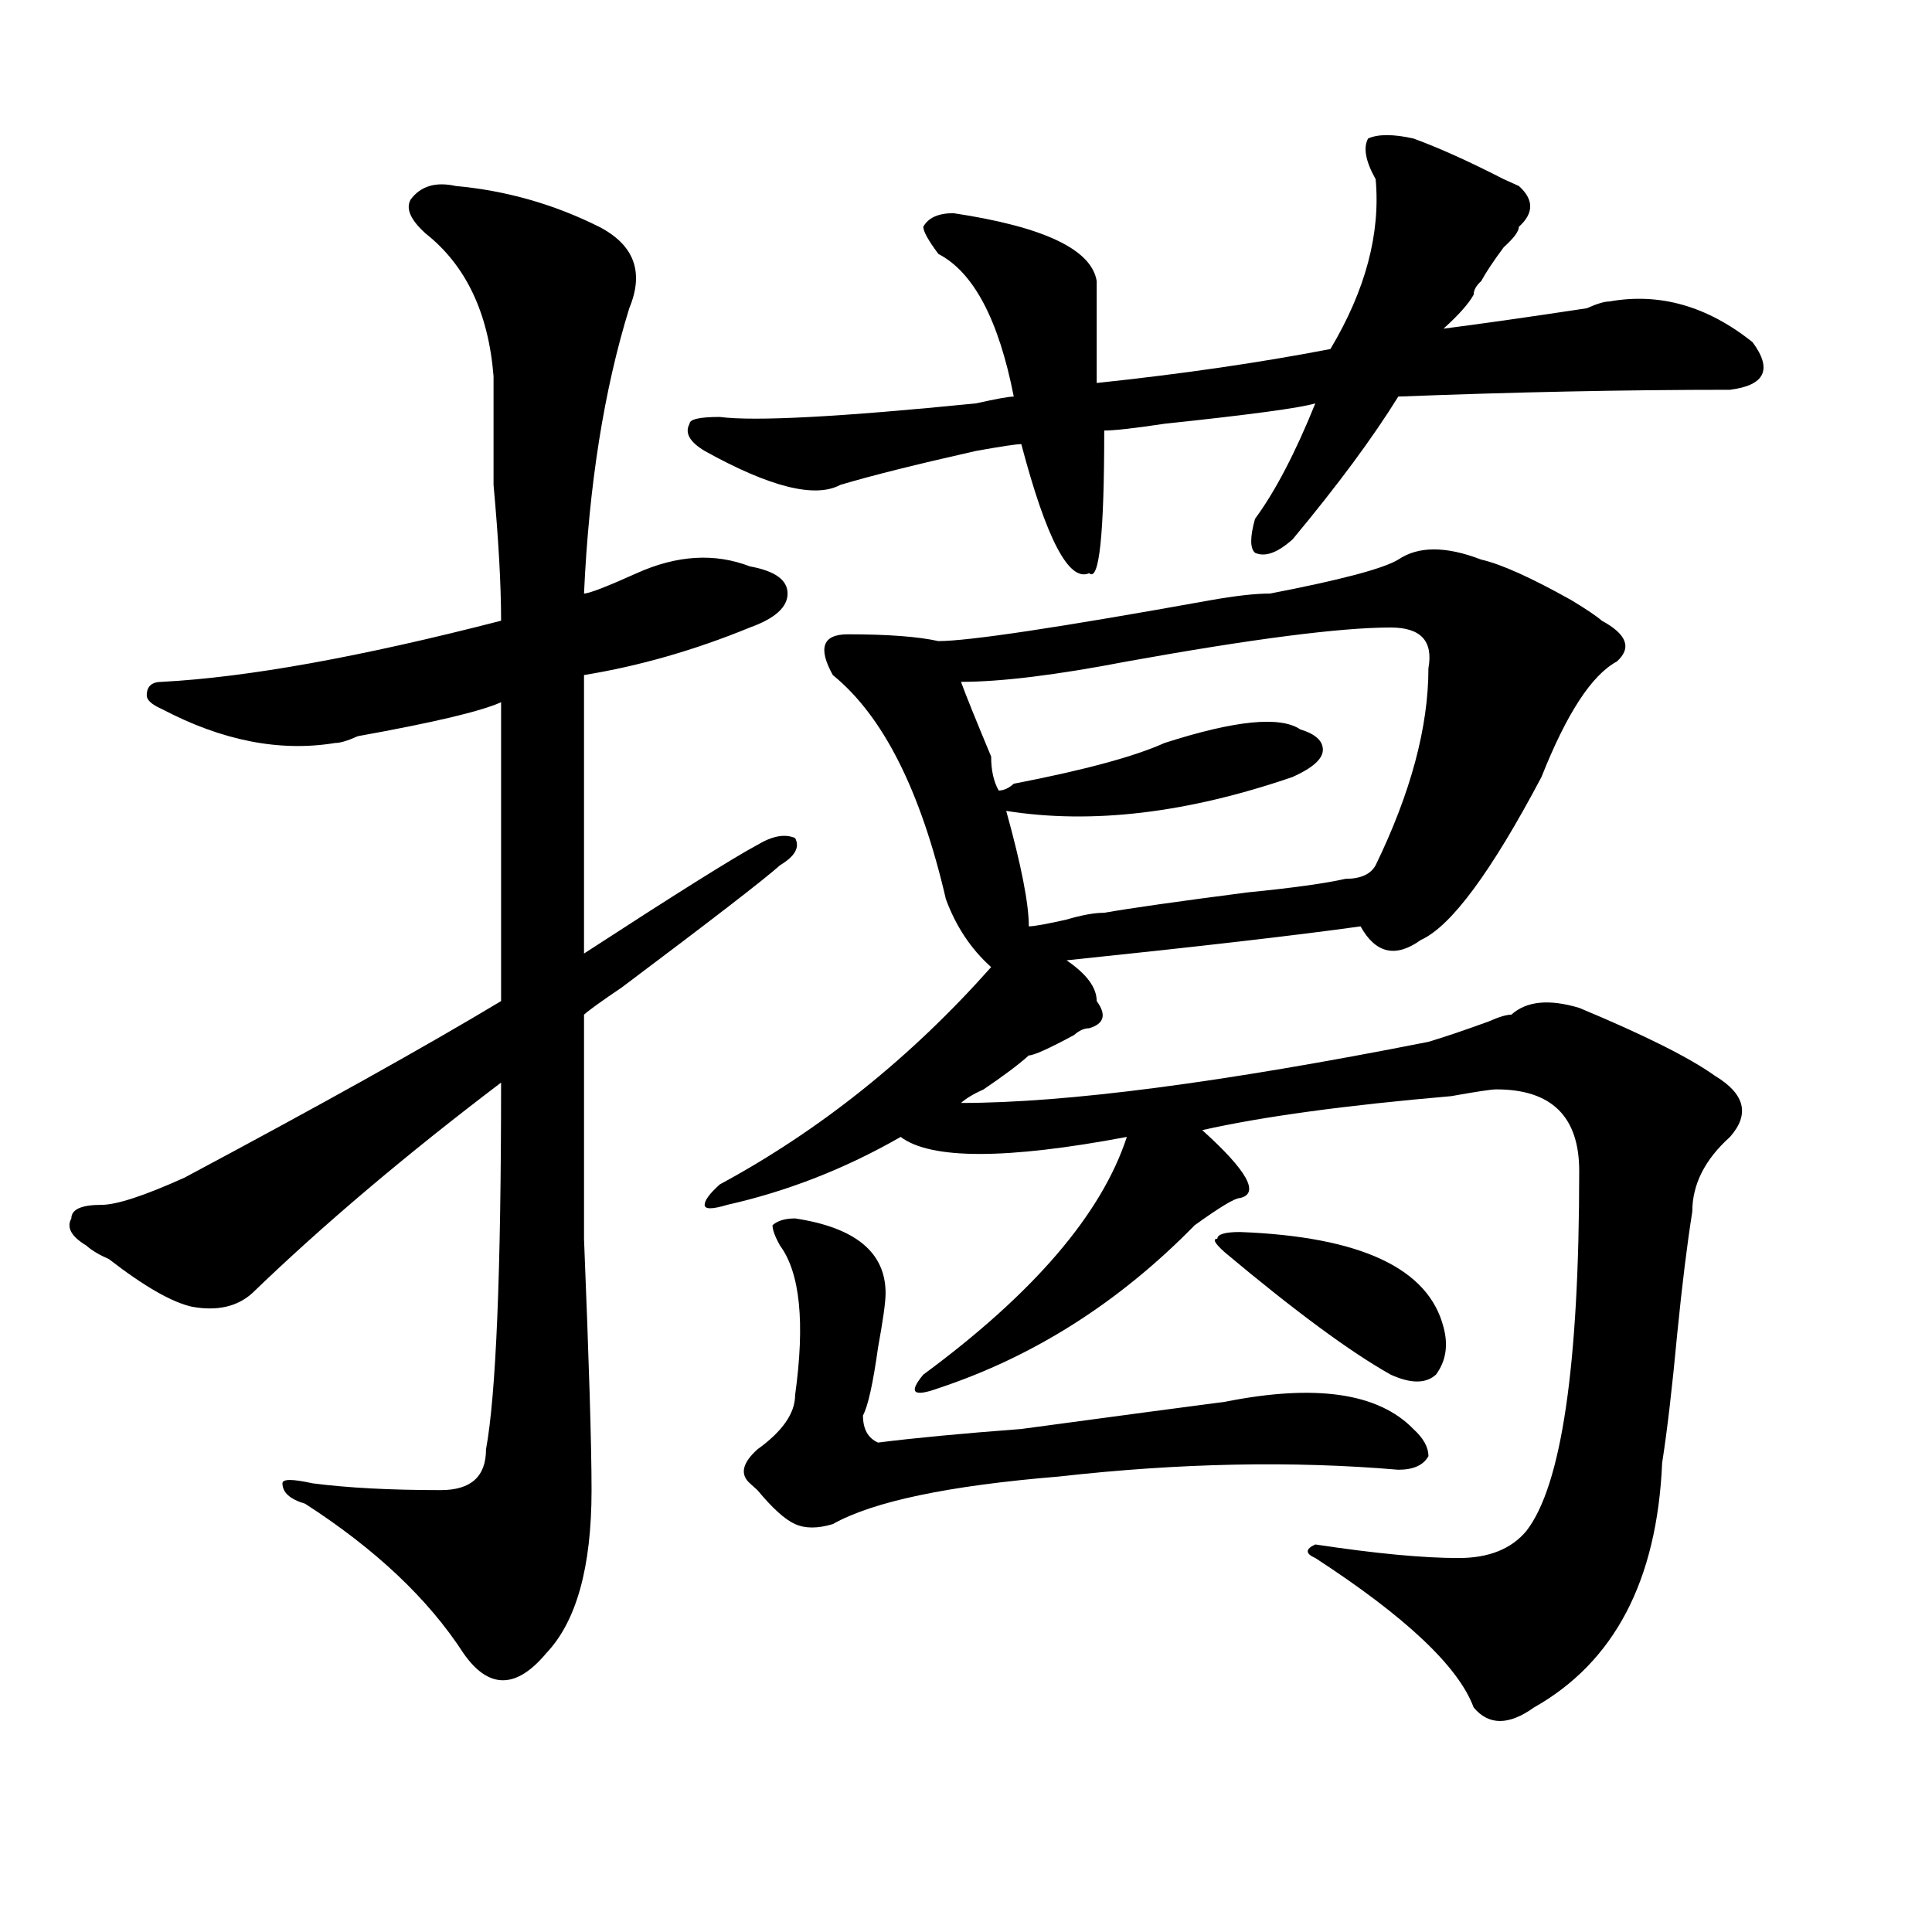
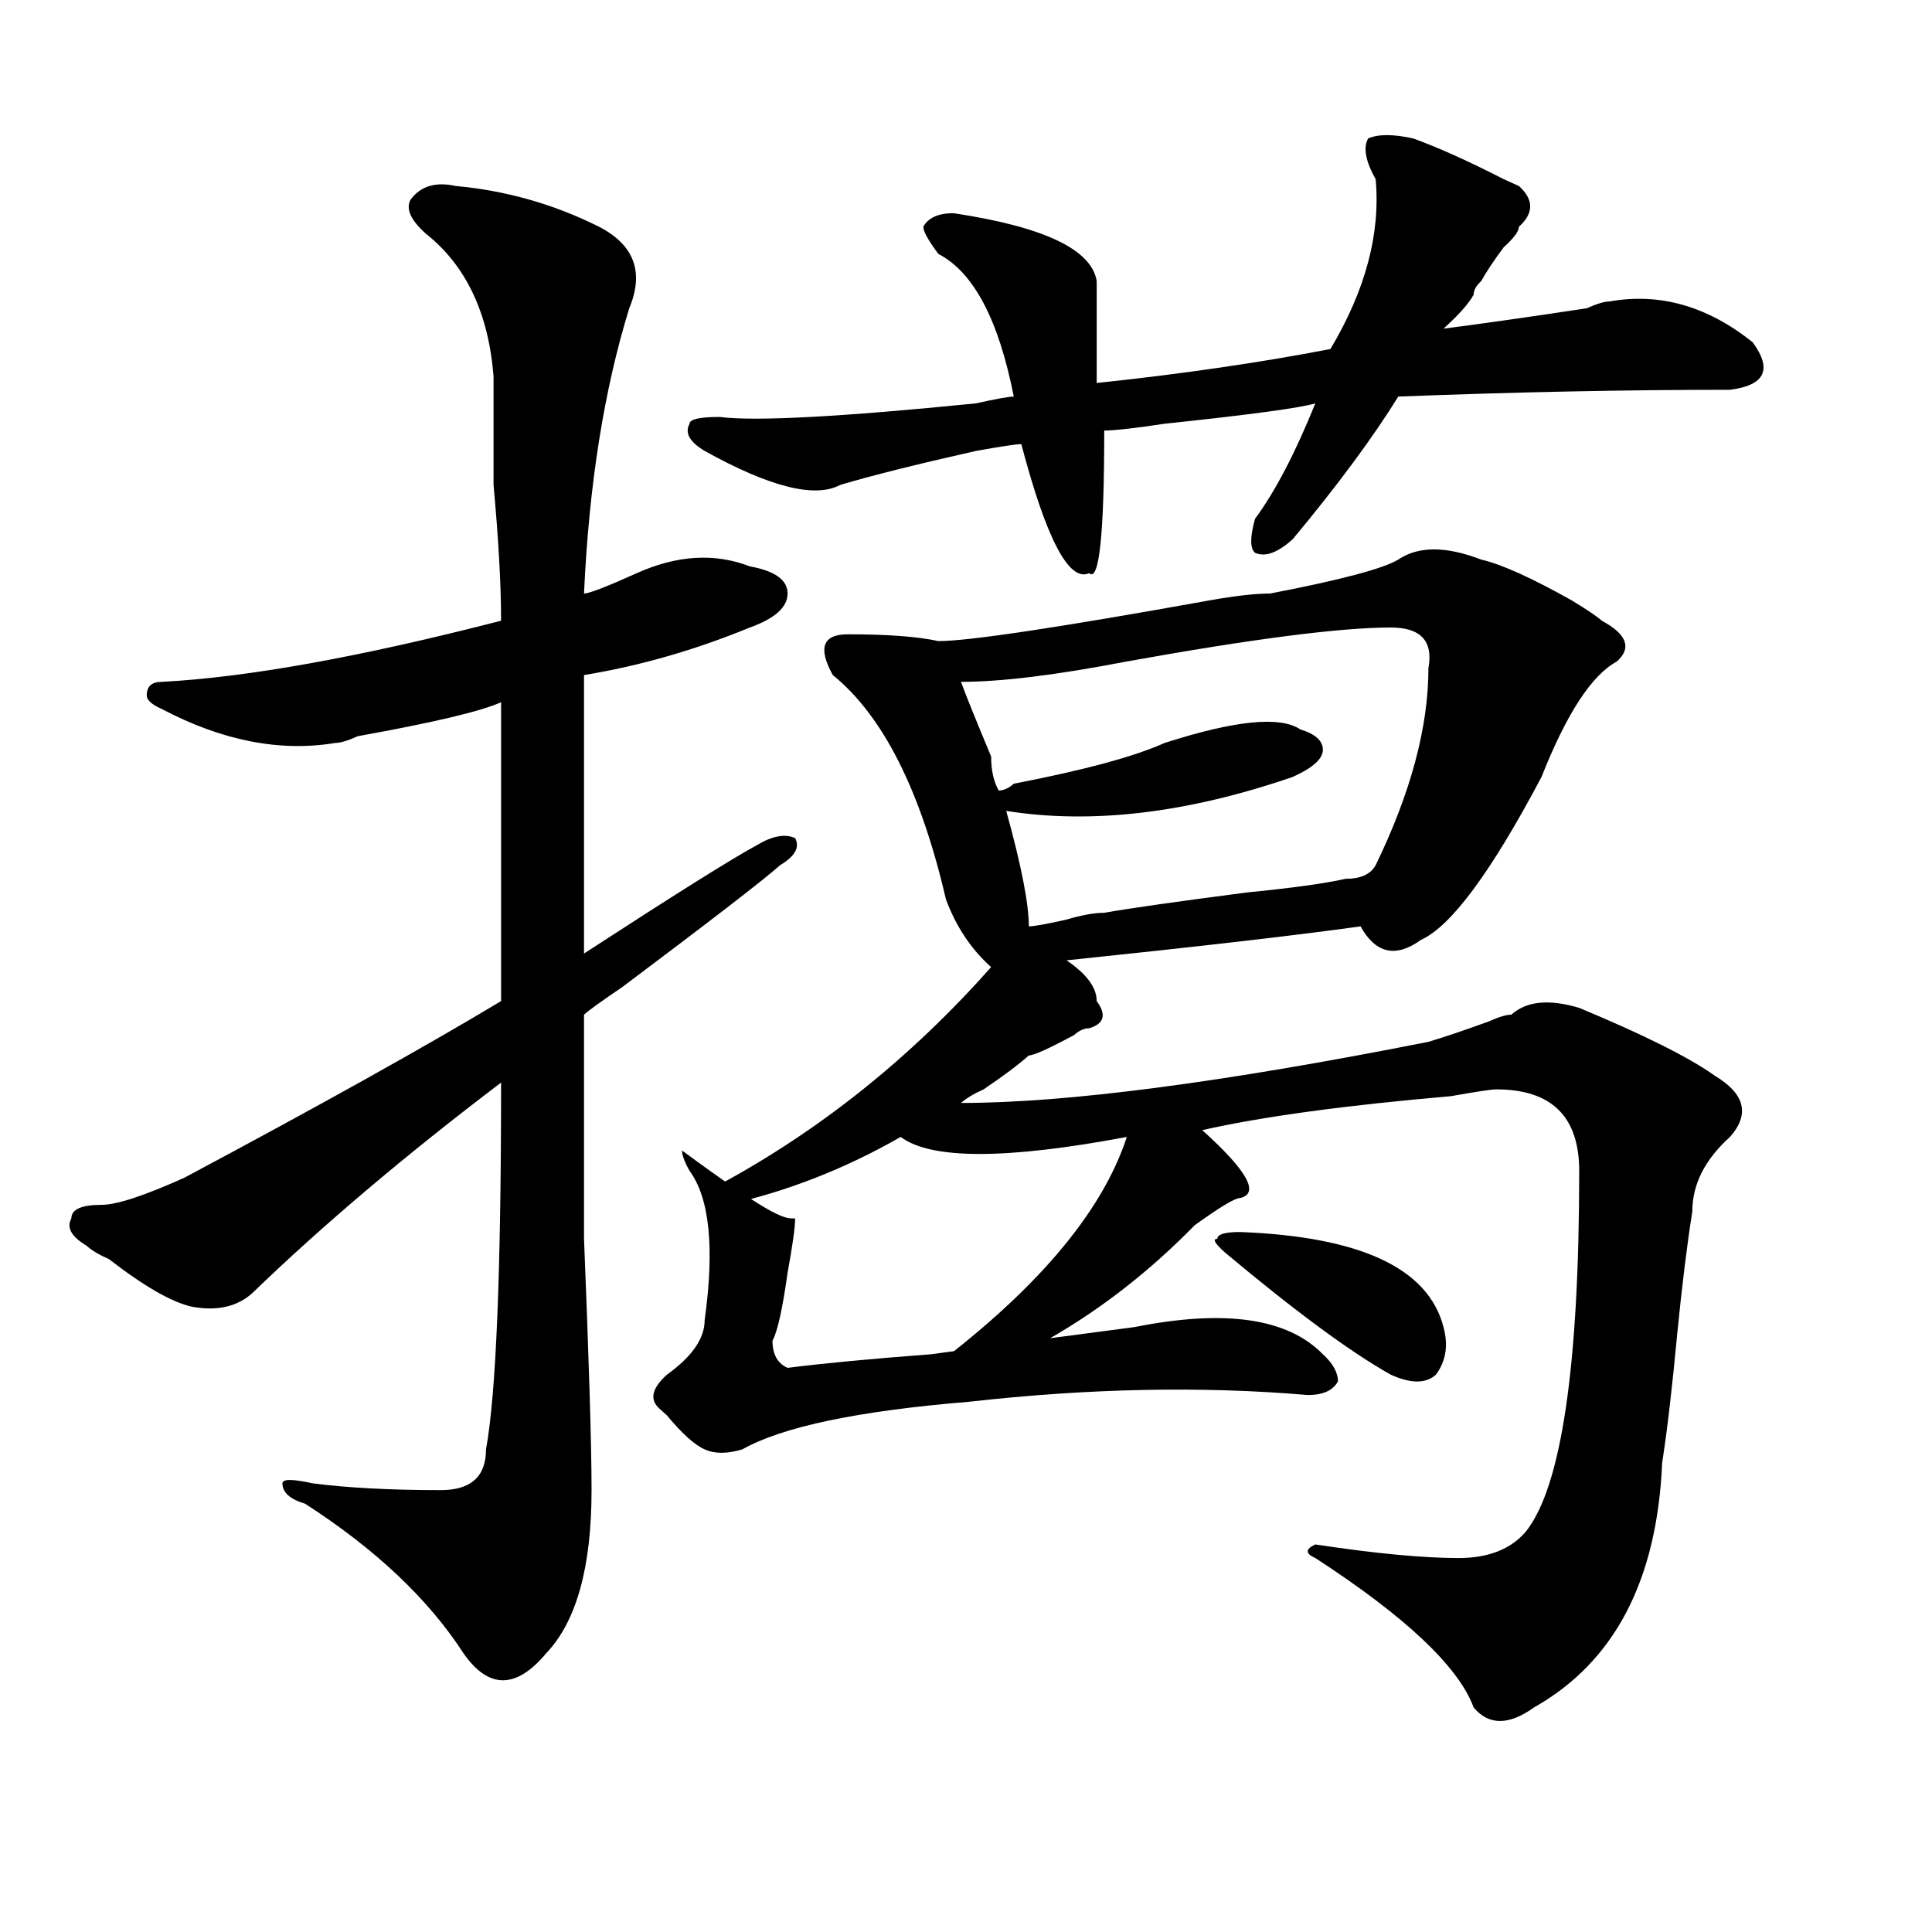
<svg xmlns="http://www.w3.org/2000/svg" version="1.1" id="图层_1" x="0px" y="0px" width="1000px" height="1000px" viewBox="0 0 1000 1000" enable-background="new 0 0 1000 1000" xml:space="preserve">
-   <path d="M235.945,96.281c25.975,2.362,50.73,9.394,74.145,21.094c18.17,9.394,23.414,23.456,15.609,42.188  c-13.049,42.188-20.854,91.406-23.414,147.656c2.561,0,11.707-3.516,27.316-10.547c20.792-9.339,40.304-10.547,58.535-3.516  c12.987,2.362,19.512,7.031,19.512,14.063s-6.524,12.909-19.512,17.578c-28.658,11.755-57.255,19.94-85.852,24.609  c0,56.25,0,104.315,0,144.141c46.828-30.433,76.705-49.219,89.754-56.25c7.805-4.669,14.268-5.823,19.512-3.516  c2.561,4.724,0,9.394-7.805,14.063c-7.805,7.031-35.121,28.125-81.949,63.281c-10.427,7.031-16.951,11.755-19.512,14.063  c0,18.786,0,57.458,0,116.016c2.561,63.281,3.902,106.677,3.902,130.078c0,39.825-7.805,67.95-23.414,84.375  c-15.609,18.731-29.938,18.731-42.926,0c-18.231-28.125-45.548-53.888-81.949-77.344c-7.805-2.308-11.707-5.823-11.707-10.547  c0-2.308,5.183-2.308,15.609,0c18.17,2.362,40.304,3.516,66.34,3.516c15.609,0,23.414-7.031,23.414-21.094  c5.183-28.125,7.805-91.406,7.805-189.844c-49.45,37.519-92.376,73.828-128.777,108.984c-7.805,7.031-18.231,9.394-31.219,7.031  c-10.427-2.308-24.756-10.547-42.926-24.609c-5.244-2.308-9.146-4.669-11.707-7.031c-7.805-4.669-10.427-9.339-7.805-14.063  c0-4.669,5.183-7.031,15.609-7.031c7.805,0,22.072-4.669,42.926-14.063c70.242-37.464,124.875-67.95,163.898-91.406  c0-51.526,0-103.106,0-154.688c-10.427,4.724-35.121,10.547-74.145,17.578c-5.244,2.362-9.146,3.516-11.707,3.516  c-28.658,4.724-58.535-1.153-89.754-17.578c-5.244-2.308-7.805-4.669-7.805-7.031c0-4.669,2.561-7.031,7.805-7.031  c44.206-2.308,102.741-12.854,175.605-31.641c0-18.731-1.342-42.188-3.902-70.313c0-23.401,0-42.188,0-56.25  c-2.622-32.794-14.329-57.403-35.121-73.828c-7.805-7.031-10.427-12.854-7.805-17.578C217.714,96.281,225.519,93.974,235.945,96.281  z M731.543,71.672c12.987,4.724,28.597,11.755,46.828,21.094l7.805,3.516c7.805,7.031,7.805,14.063,0,21.094  c0,2.362-2.622,5.878-7.805,10.547c-5.244,7.031-9.146,12.909-11.707,17.578c-2.622,2.362-3.902,4.724-3.902,7.031  c-2.622,4.724-7.805,10.547-15.609,17.578c18.17-2.308,42.926-5.823,74.145-10.547c5.183-2.308,9.085-3.516,11.707-3.516  c25.975-4.669,50.73,2.362,74.145,21.094c10.365,14.063,6.463,22.302-11.707,24.609c-54.633,0-111.888,1.208-171.703,3.516  c-13.049,21.094-31.219,45.703-54.633,73.828c-7.805,7.031-14.329,9.394-19.512,7.031c-2.622-2.308-2.622-8.185,0-17.578  c10.365-14.063,20.792-33.948,31.219-59.766c-7.805,2.362-33.841,5.878-78.047,10.547c-15.609,2.362-26.036,3.516-31.219,3.516  c0,53.942-2.622,78.552-7.805,73.828c-10.427,4.724-22.134-17.578-35.121-66.797c-2.622,0-10.427,1.208-23.414,3.516  c-31.219,7.031-54.633,12.909-70.242,17.578c-13.049,7.031-36.463,1.208-70.242-17.578c-7.805-4.669-10.427-9.339-7.805-14.063  c0-2.308,5.183-3.516,15.609-3.516c18.17,2.362,62.438,0,132.68-7.031c10.365-2.308,16.89-3.516,19.512-3.516  c-7.805-39.825-20.854-64.435-39.023-73.828c-5.244-7.031-7.805-11.7-7.805-14.063c2.561-4.669,7.805-7.031,15.609-7.031  c46.828,7.031,71.522,18.786,74.145,35.156c0,9.394,0,26.972,0,52.734c44.206-4.669,84.51-10.547,120.973-17.578  c18.17-30.433,25.975-59.766,23.414-87.891c-5.244-9.339-6.524-16.37-3.902-21.094C713.312,69.364,721.116,69.364,731.543,71.672z   M723.738,289.641c10.365-7.031,24.694-7.031,42.926,0c10.365,2.362,25.975,9.394,46.828,21.094  c7.805,4.724,12.987,8.239,15.609,10.547c12.987,7.031,15.609,14.063,7.805,21.094c-13.049,7.031-26.036,26.972-39.023,59.766  c-26.036,49.219-46.828,77.344-62.438,84.375c-13.049,9.394-23.414,7.031-31.219-7.031c-33.841,4.724-84.571,10.547-152.191,17.578  c10.365,7.031,15.609,14.063,15.609,21.094c5.183,7.031,3.902,11.755-3.902,14.063c-2.622,0-5.244,1.208-7.805,3.516  c-13.049,7.031-20.854,10.547-23.414,10.547c-5.244,4.724-13.049,10.547-23.414,17.578c-5.244,2.362-9.146,4.724-11.707,7.031  c54.633,0,135.24-10.547,241.945-31.641c7.805-2.308,18.17-5.823,31.219-10.547c5.183-2.308,9.085-3.516,11.707-3.516  c7.805-7.031,19.512-8.185,35.121-3.516c33.779,14.063,57.193,25.817,70.242,35.156c15.609,9.394,18.17,19.94,7.805,31.641  c-13.049,11.755-19.512,24.609-19.512,38.672c-2.622,16.425-5.244,37.519-7.805,63.281c-2.622,28.125-5.244,50.427-7.805,66.797  c-2.622,60.919-24.756,103.106-66.34,126.563c-13.049,9.338-23.414,9.338-31.219,0c-7.805-21.094-35.121-46.912-81.949-77.344  c-5.244-2.308-5.244-4.669,0-7.031c31.219,4.724,55.913,7.031,74.145,7.031c15.609,0,27.316-4.669,35.121-14.063  c18.17-23.401,27.316-85.528,27.316-186.328c0-28.125-14.329-42.188-42.926-42.188c-2.622,0-10.427,1.208-23.414,3.516  c-54.633,4.724-97.559,10.547-128.777,17.578c23.414,21.094,29.877,32.849,19.512,35.156c-2.622,0-10.427,4.724-23.414,14.063  c-39.023,39.88-83.291,68.005-132.68,84.375c-13.049,4.724-15.609,2.362-7.805-7.031c57.193-42.188,92.314-83.167,105.363-123.047  c-62.438,11.755-101.461,11.755-117.07,0c-28.658,16.425-58.535,28.125-89.754,35.156c-7.805,2.362-11.707,2.362-11.707,0  c0-2.308,2.561-5.823,7.805-10.547c52.011-28.125,98.839-65.589,140.484-112.5c-10.427-9.339-18.231-21.094-23.414-35.156  c-13.049-56.25-32.561-94.922-58.535-116.016c-7.805-14.063-5.244-21.094,7.805-21.094c20.792,0,36.401,1.208,46.828,3.516  c15.609,0,62.438-7.031,140.484-21.094c12.987-2.308,23.414-3.516,31.219-3.516C693.8,300.188,715.934,294.364,723.738,289.641z   M411.551,630.656c31.219,4.724,46.828,17.578,46.828,38.672c0,4.724-1.342,14.063-3.902,28.125  c-2.622,18.786-5.244,30.487-7.805,35.156c0,7.031,2.561,11.755,7.805,14.063c18.17-2.308,42.926-4.669,74.145-7.031  c52.011-7.031,87.132-11.7,105.363-14.063c46.828-9.339,79.327-4.669,97.559,14.063c5.183,4.724,7.805,9.394,7.805,14.063  c-2.622,4.724-7.805,7.031-15.609,7.031c-54.633-4.669-113.168-3.516-175.605,3.516c-57.255,4.724-96.278,12.909-117.07,24.609  c-7.805,2.362-14.329,2.362-19.512,0c-5.244-2.308-11.707-8.185-19.512-17.578l-3.902-3.516c-5.244-4.669-3.902-10.547,3.902-17.578  c12.987-9.339,19.512-18.731,19.512-28.125c5.183-37.464,2.561-63.281-7.805-77.344c-2.622-4.669-3.902-8.185-3.902-10.547  C402.404,631.864,406.307,630.656,411.551,630.656z M719.836,324.797c-26.036,0-71.584,5.878-136.582,17.578  c-36.463,7.031-65.06,10.547-85.852,10.547c2.561,7.031,7.805,19.94,15.609,38.672c0,7.031,1.28,12.909,3.902,17.578  c2.561,0,5.183-1.153,7.805-3.516c36.401-7.031,62.438-14.063,78.047-21.094c36.401-11.7,59.815-14.063,70.242-7.031  c7.805,2.362,11.707,5.878,11.707,10.547c0,4.724-5.244,9.394-15.609,14.063c-54.633,18.786-104.083,24.609-148.289,17.578  c7.805,28.125,11.707,48.065,11.707,59.766c2.561,0,9.085-1.153,19.512-3.516c7.805-2.308,14.268-3.516,19.512-3.516  c12.987-2.308,37.682-5.823,74.145-10.547c23.414-2.308,40.304-4.669,50.73-7.031c7.805,0,12.987-2.308,15.609-7.031  c18.17-37.464,27.316-71.466,27.316-101.953C741.908,331.828,735.445,324.797,719.836,324.797z M641.789,637.688  c62.438,2.362,97.559,18.786,105.363,49.219c2.561,9.394,1.28,17.578-3.902,24.609c-5.244,4.724-13.049,4.724-23.414,0  c-20.854-11.7-49.45-32.794-85.852-63.281c-5.244-4.669-6.524-7.031-3.902-7.031C630.082,638.896,633.984,637.688,641.789,637.688z" />
+   <path d="M235.945,96.281c25.975,2.362,50.73,9.394,74.145,21.094c18.17,9.394,23.414,23.456,15.609,42.188  c-13.049,42.188-20.854,91.406-23.414,147.656c2.561,0,11.707-3.516,27.316-10.547c20.792-9.339,40.304-10.547,58.535-3.516  c12.987,2.362,19.512,7.031,19.512,14.063s-6.524,12.909-19.512,17.578c-28.658,11.755-57.255,19.94-85.852,24.609  c0,56.25,0,104.315,0,144.141c46.828-30.433,76.705-49.219,89.754-56.25c7.805-4.669,14.268-5.823,19.512-3.516  c2.561,4.724,0,9.394-7.805,14.063c-7.805,7.031-35.121,28.125-81.949,63.281c-10.427,7.031-16.951,11.755-19.512,14.063  c0,18.786,0,57.458,0,116.016c2.561,63.281,3.902,106.677,3.902,130.078c0,39.825-7.805,67.95-23.414,84.375  c-15.609,18.731-29.938,18.731-42.926,0c-18.231-28.125-45.548-53.888-81.949-77.344c-7.805-2.308-11.707-5.823-11.707-10.547  c0-2.308,5.183-2.308,15.609,0c18.17,2.362,40.304,3.516,66.34,3.516c15.609,0,23.414-7.031,23.414-21.094  c5.183-28.125,7.805-91.406,7.805-189.844c-49.45,37.519-92.376,73.828-128.777,108.984c-7.805,7.031-18.231,9.394-31.219,7.031  c-10.427-2.308-24.756-10.547-42.926-24.609c-5.244-2.308-9.146-4.669-11.707-7.031c-7.805-4.669-10.427-9.339-7.805-14.063  c0-4.669,5.183-7.031,15.609-7.031c7.805,0,22.072-4.669,42.926-14.063c70.242-37.464,124.875-67.95,163.898-91.406  c0-51.526,0-103.106,0-154.688c-10.427,4.724-35.121,10.547-74.145,17.578c-5.244,2.362-9.146,3.516-11.707,3.516  c-28.658,4.724-58.535-1.153-89.754-17.578c-5.244-2.308-7.805-4.669-7.805-7.031c0-4.669,2.561-7.031,7.805-7.031  c44.206-2.308,102.741-12.854,175.605-31.641c0-18.731-1.342-42.188-3.902-70.313c0-23.401,0-42.188,0-56.25  c-2.622-32.794-14.329-57.403-35.121-73.828c-7.805-7.031-10.427-12.854-7.805-17.578C217.714,96.281,225.519,93.974,235.945,96.281  z M731.543,71.672c12.987,4.724,28.597,11.755,46.828,21.094l7.805,3.516c7.805,7.031,7.805,14.063,0,21.094  c0,2.362-2.622,5.878-7.805,10.547c-5.244,7.031-9.146,12.909-11.707,17.578c-2.622,2.362-3.902,4.724-3.902,7.031  c-2.622,4.724-7.805,10.547-15.609,17.578c18.17-2.308,42.926-5.823,74.145-10.547c5.183-2.308,9.085-3.516,11.707-3.516  c25.975-4.669,50.73,2.362,74.145,21.094c10.365,14.063,6.463,22.302-11.707,24.609c-54.633,0-111.888,1.208-171.703,3.516  c-13.049,21.094-31.219,45.703-54.633,73.828c-7.805,7.031-14.329,9.394-19.512,7.031c-2.622-2.308-2.622-8.185,0-17.578  c10.365-14.063,20.792-33.948,31.219-59.766c-7.805,2.362-33.841,5.878-78.047,10.547c-15.609,2.362-26.036,3.516-31.219,3.516  c0,53.942-2.622,78.552-7.805,73.828c-10.427,4.724-22.134-17.578-35.121-66.797c-2.622,0-10.427,1.208-23.414,3.516  c-31.219,7.031-54.633,12.909-70.242,17.578c-13.049,7.031-36.463,1.208-70.242-17.578c-7.805-4.669-10.427-9.339-7.805-14.063  c0-2.308,5.183-3.516,15.609-3.516c18.17,2.362,62.438,0,132.68-7.031c10.365-2.308,16.89-3.516,19.512-3.516  c-7.805-39.825-20.854-64.435-39.023-73.828c-5.244-7.031-7.805-11.7-7.805-14.063c2.561-4.669,7.805-7.031,15.609-7.031  c46.828,7.031,71.522,18.786,74.145,35.156c0,9.394,0,26.972,0,52.734c44.206-4.669,84.51-10.547,120.973-17.578  c18.17-30.433,25.975-59.766,23.414-87.891c-5.244-9.339-6.524-16.37-3.902-21.094C713.312,69.364,721.116,69.364,731.543,71.672z   M723.738,289.641c10.365-7.031,24.694-7.031,42.926,0c10.365,2.362,25.975,9.394,46.828,21.094  c7.805,4.724,12.987,8.239,15.609,10.547c12.987,7.031,15.609,14.063,7.805,21.094c-13.049,7.031-26.036,26.972-39.023,59.766  c-26.036,49.219-46.828,77.344-62.438,84.375c-13.049,9.394-23.414,7.031-31.219-7.031c-33.841,4.724-84.571,10.547-152.191,17.578  c10.365,7.031,15.609,14.063,15.609,21.094c5.183,7.031,3.902,11.755-3.902,14.063c-2.622,0-5.244,1.208-7.805,3.516  c-13.049,7.031-20.854,10.547-23.414,10.547c-5.244,4.724-13.049,10.547-23.414,17.578c-5.244,2.362-9.146,4.724-11.707,7.031  c54.633,0,135.24-10.547,241.945-31.641c7.805-2.308,18.17-5.823,31.219-10.547c5.183-2.308,9.085-3.516,11.707-3.516  c7.805-7.031,19.512-8.185,35.121-3.516c33.779,14.063,57.193,25.817,70.242,35.156c15.609,9.394,18.17,19.94,7.805,31.641  c-13.049,11.755-19.512,24.609-19.512,38.672c-2.622,16.425-5.244,37.519-7.805,63.281c-2.622,28.125-5.244,50.427-7.805,66.797  c-2.622,60.919-24.756,103.106-66.34,126.563c-13.049,9.338-23.414,9.338-31.219,0c-7.805-21.094-35.121-46.912-81.949-77.344  c-5.244-2.308-5.244-4.669,0-7.031c31.219,4.724,55.913,7.031,74.145,7.031c15.609,0,27.316-4.669,35.121-14.063  c18.17-23.401,27.316-85.528,27.316-186.328c0-28.125-14.329-42.188-42.926-42.188c-2.622,0-10.427,1.208-23.414,3.516  c-54.633,4.724-97.559,10.547-128.777,17.578c23.414,21.094,29.877,32.849,19.512,35.156c-2.622,0-10.427,4.724-23.414,14.063  c-39.023,39.88-83.291,68.005-132.68,84.375c-13.049,4.724-15.609,2.362-7.805-7.031c57.193-42.188,92.314-83.167,105.363-123.047  c-62.438,11.755-101.461,11.755-117.07,0c-28.658,16.425-58.535,28.125-89.754,35.156c-7.805,2.362-11.707,2.362-11.707,0  c0-2.308,2.561-5.823,7.805-10.547c52.011-28.125,98.839-65.589,140.484-112.5c-10.427-9.339-18.231-21.094-23.414-35.156  c-13.049-56.25-32.561-94.922-58.535-116.016c-7.805-14.063-5.244-21.094,7.805-21.094c20.792,0,36.401,1.208,46.828,3.516  c15.609,0,62.438-7.031,140.484-21.094c12.987-2.308,23.414-3.516,31.219-3.516C693.8,300.188,715.934,294.364,723.738,289.641z   M411.551,630.656c0,4.724-1.342,14.063-3.902,28.125  c-2.622,18.786-5.244,30.487-7.805,35.156c0,7.031,2.561,11.755,7.805,14.063c18.17-2.308,42.926-4.669,74.145-7.031  c52.011-7.031,87.132-11.7,105.363-14.063c46.828-9.339,79.327-4.669,97.559,14.063c5.183,4.724,7.805,9.394,7.805,14.063  c-2.622,4.724-7.805,7.031-15.609,7.031c-54.633-4.669-113.168-3.516-175.605,3.516c-57.255,4.724-96.278,12.909-117.07,24.609  c-7.805,2.362-14.329,2.362-19.512,0c-5.244-2.308-11.707-8.185-19.512-17.578l-3.902-3.516c-5.244-4.669-3.902-10.547,3.902-17.578  c12.987-9.339,19.512-18.731,19.512-28.125c5.183-37.464,2.561-63.281-7.805-77.344c-2.622-4.669-3.902-8.185-3.902-10.547  C402.404,631.864,406.307,630.656,411.551,630.656z M719.836,324.797c-26.036,0-71.584,5.878-136.582,17.578  c-36.463,7.031-65.06,10.547-85.852,10.547c2.561,7.031,7.805,19.94,15.609,38.672c0,7.031,1.28,12.909,3.902,17.578  c2.561,0,5.183-1.153,7.805-3.516c36.401-7.031,62.438-14.063,78.047-21.094c36.401-11.7,59.815-14.063,70.242-7.031  c7.805,2.362,11.707,5.878,11.707,10.547c0,4.724-5.244,9.394-15.609,14.063c-54.633,18.786-104.083,24.609-148.289,17.578  c7.805,28.125,11.707,48.065,11.707,59.766c2.561,0,9.085-1.153,19.512-3.516c7.805-2.308,14.268-3.516,19.512-3.516  c12.987-2.308,37.682-5.823,74.145-10.547c23.414-2.308,40.304-4.669,50.73-7.031c7.805,0,12.987-2.308,15.609-7.031  c18.17-37.464,27.316-71.466,27.316-101.953C741.908,331.828,735.445,324.797,719.836,324.797z M641.789,637.688  c62.438,2.362,97.559,18.786,105.363,49.219c2.561,9.394,1.28,17.578-3.902,24.609c-5.244,4.724-13.049,4.724-23.414,0  c-20.854-11.7-49.45-32.794-85.852-63.281c-5.244-4.669-6.524-7.031-3.902-7.031C630.082,638.896,633.984,637.688,641.789,637.688z" />
</svg>